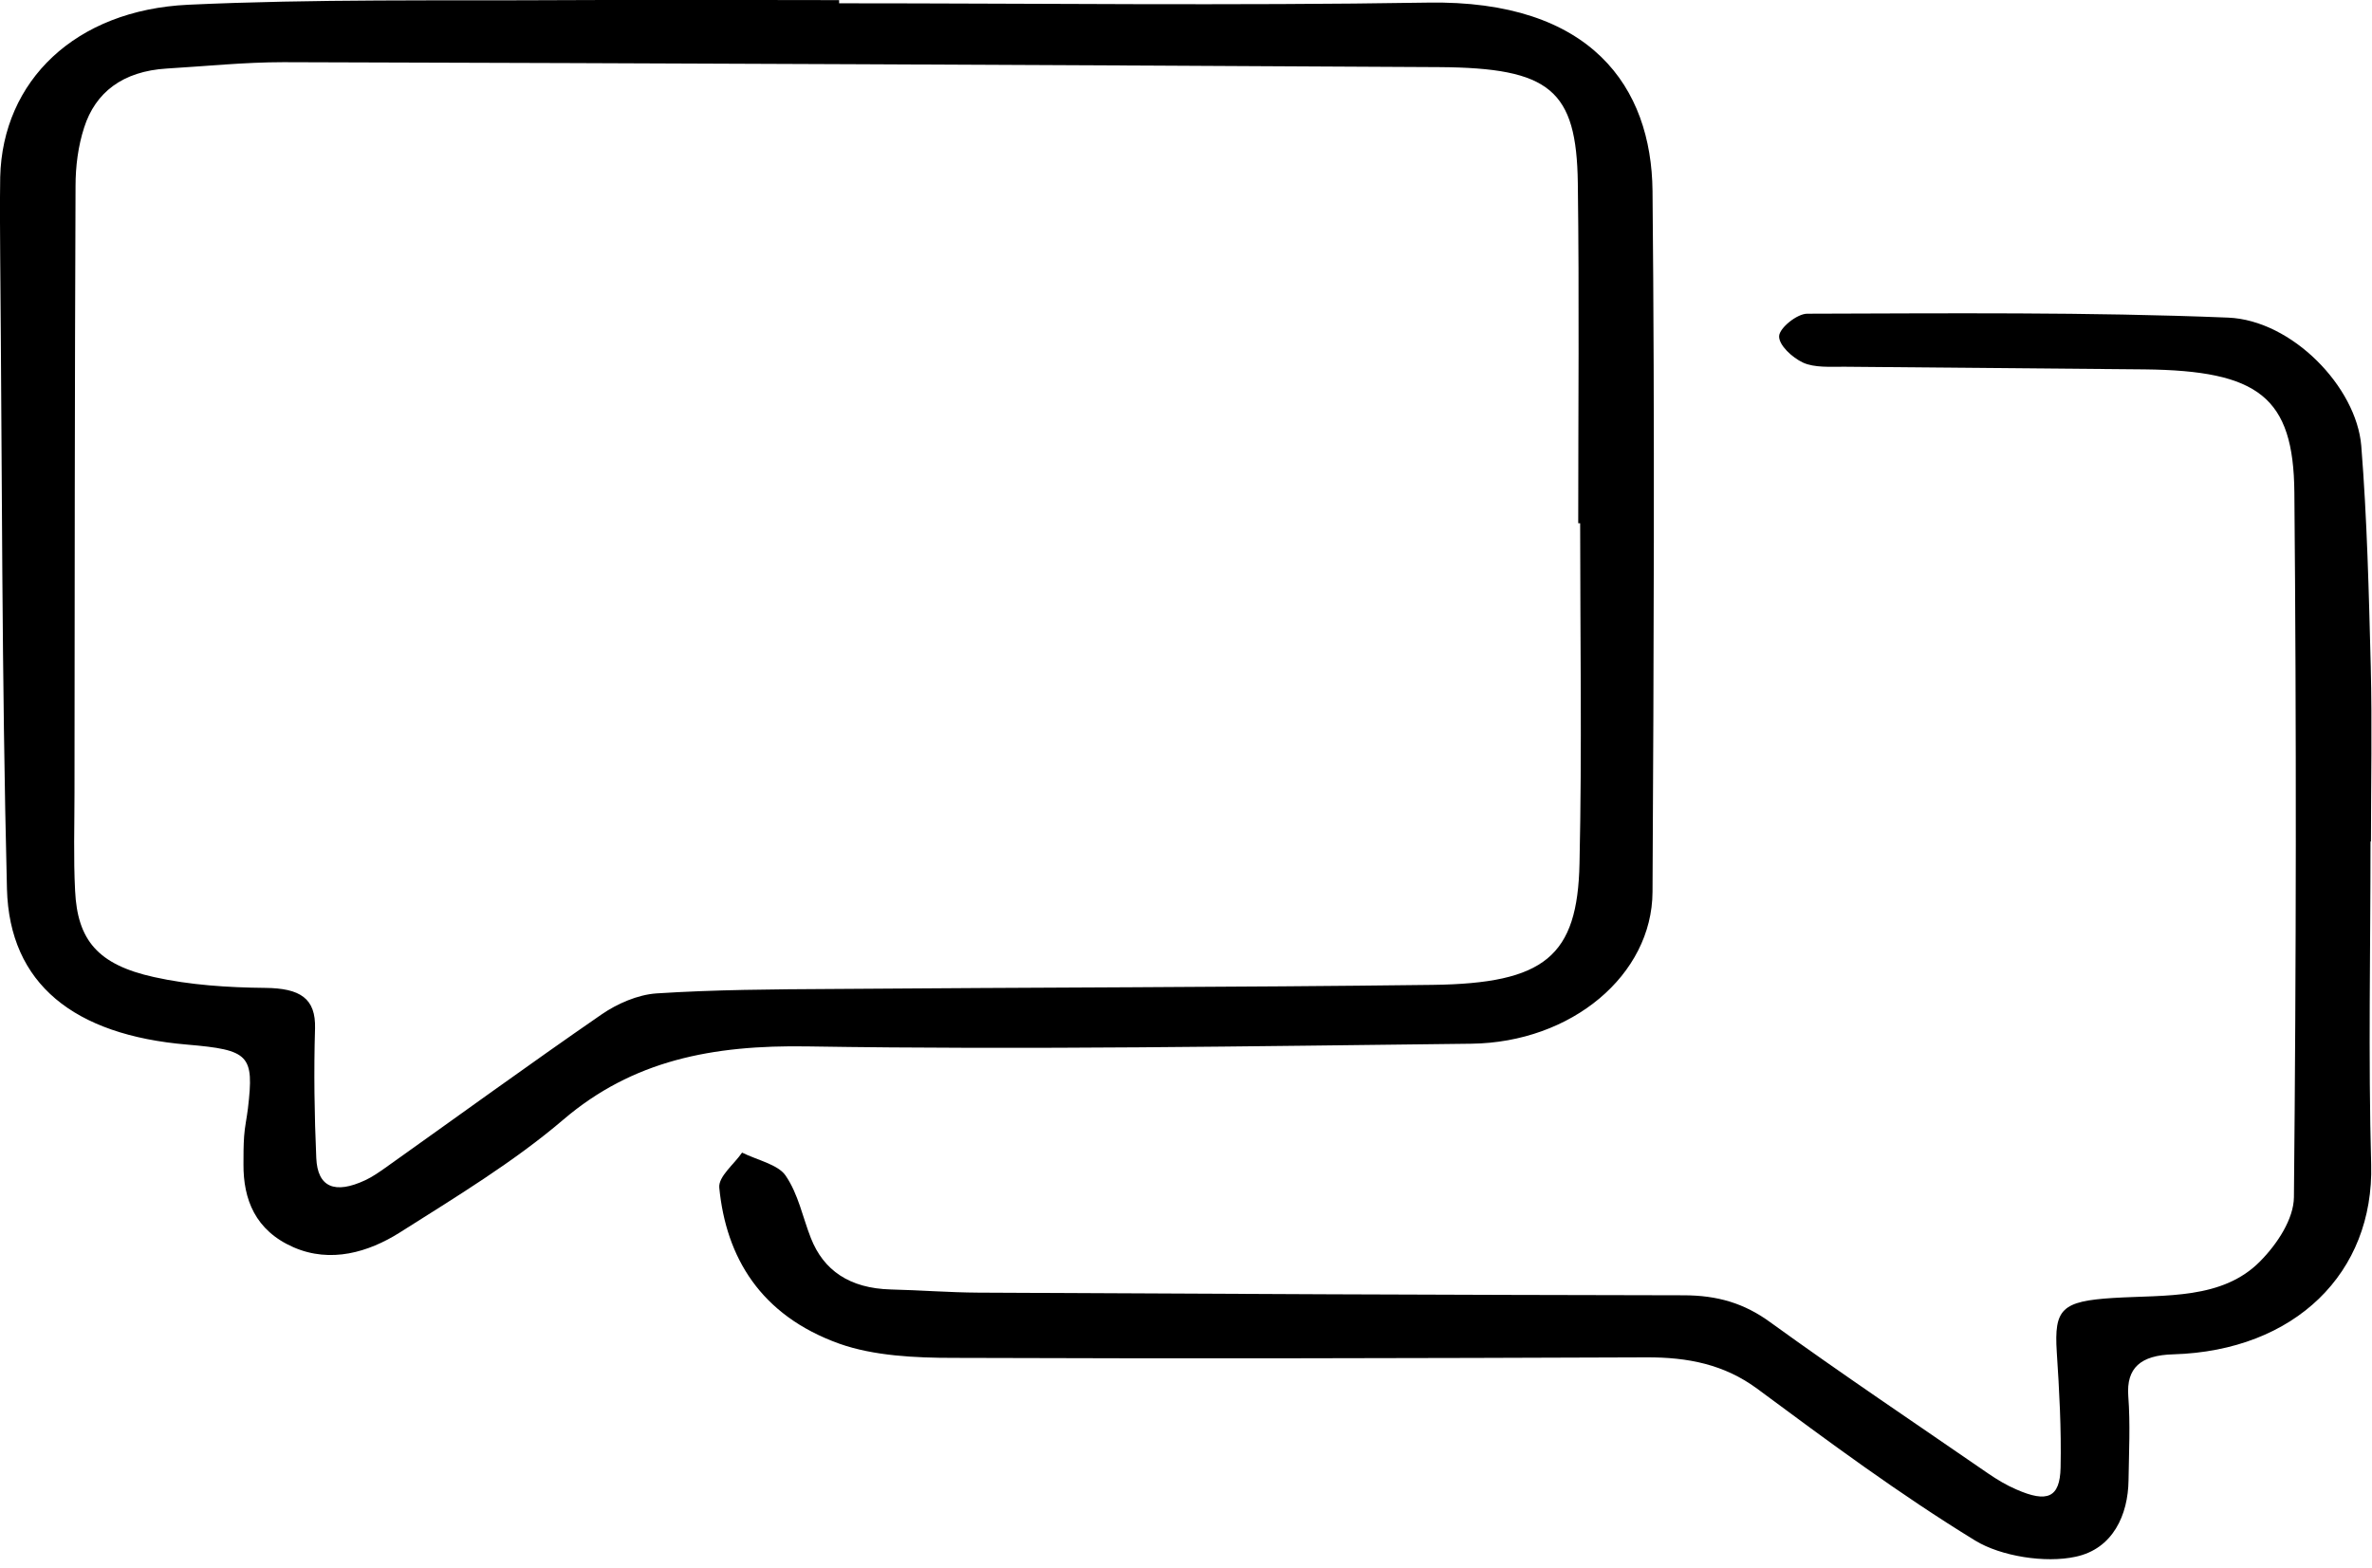
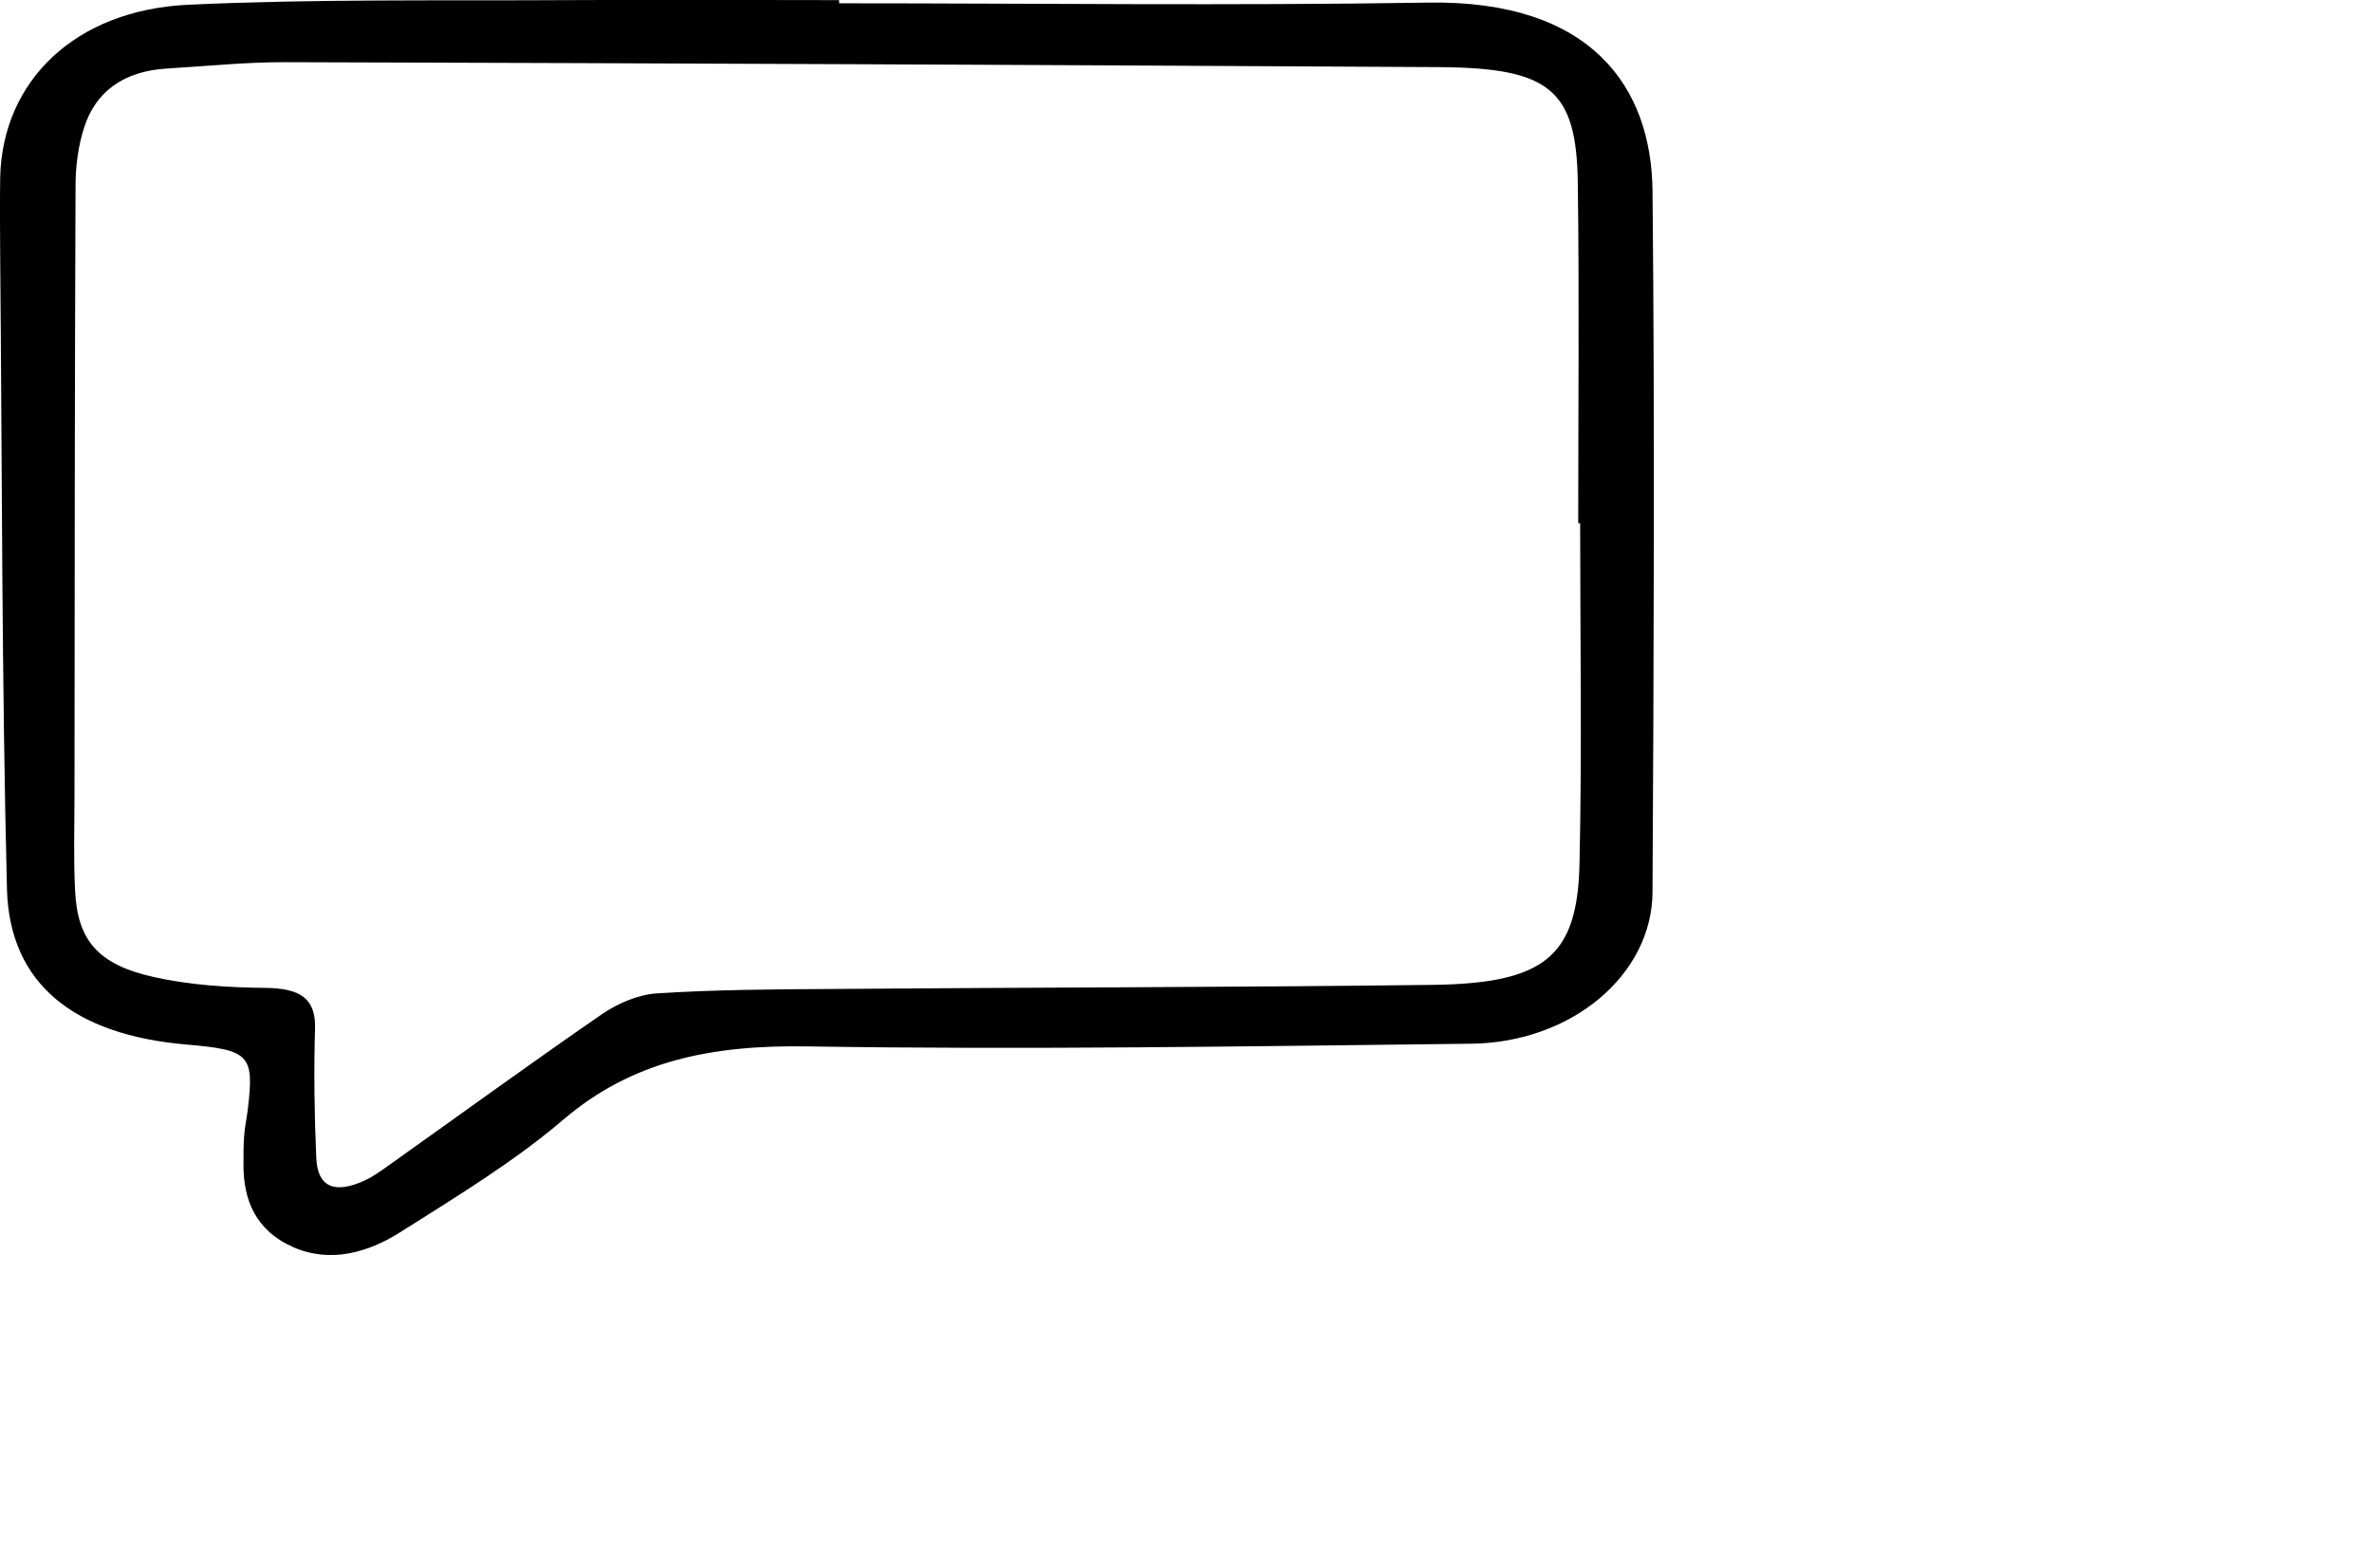
<svg xmlns="http://www.w3.org/2000/svg" width="59" height="39" viewBox="0 0 59 39" fill="none">
  <g clip-path="url(#clip0_105_853)">
    <path d="M20.872 0.082C25.753 0.082 30.628 0.144 35.509 0.065C39.587 -0.006 41.078 2.173 41.104 4.749C41.161 10.562 41.135 16.379 41.104 22.192C41.093 24.256 39.094 25.936 36.596 25.967C31.096 26.029 25.59 26.122 20.095 26.034C17.707 25.994 15.734 26.386 14.013 27.855C12.785 28.905 11.336 29.782 9.93 30.673C9.169 31.15 8.229 31.436 7.3 31.031C6.345 30.612 6.051 29.835 6.056 28.966C6.056 28.733 6.056 28.499 6.072 28.27C6.088 28.036 6.14 27.806 6.167 27.577C6.324 26.245 6.203 26.122 4.655 25.989C1.842 25.751 0.236 24.481 0.173 22.117C0.042 16.877 0.053 11.642 0.005 6.411C7.94737e-05 5.741 -0.005 5.075 0.005 4.405C0.063 2.014 1.868 0.25 4.681 0.118C7.825 -0.028 10.974 0.021 14.123 0.003C16.374 -0.01 18.621 0.003 20.872 0.003C20.872 0.029 20.872 0.056 20.872 0.087V0.082ZM39.309 13.018C39.309 13.018 39.272 13.018 39.256 13.018C39.256 10.2 39.283 7.377 39.246 4.559C39.215 2.235 38.558 1.688 35.798 1.67C26.215 1.617 16.632 1.573 7.048 1.547C6.083 1.547 5.117 1.648 4.151 1.705C3.044 1.772 2.372 2.305 2.094 3.17C1.942 3.637 1.879 4.14 1.879 4.63C1.858 9.657 1.858 14.69 1.853 19.718C1.853 20.534 1.826 21.345 1.868 22.161C1.926 23.387 2.43 24 3.831 24.309C4.723 24.508 5.673 24.569 6.597 24.578C7.468 24.587 7.857 24.838 7.836 25.588C7.804 26.664 7.82 27.74 7.867 28.812C7.899 29.54 8.329 29.716 9.085 29.363C9.263 29.28 9.426 29.165 9.583 29.055C11.378 27.78 13.152 26.488 14.968 25.235C15.346 24.975 15.86 24.746 16.332 24.715C17.776 24.622 19.235 24.613 20.683 24.605C25.664 24.565 30.649 24.565 35.63 24.503C38.422 24.468 39.241 23.797 39.288 21.477C39.351 18.659 39.304 15.836 39.304 13.018H39.309Z" fill="black" />
-     <path d="M58.963 20.944C58.963 23.617 58.906 26.294 58.979 28.967C59.053 31.666 57.084 33.606 54.056 33.695C53.243 33.717 52.886 34.034 52.938 34.736C52.991 35.432 52.954 36.129 52.944 36.831C52.933 37.682 52.561 38.533 51.626 38.731C50.871 38.895 49.769 38.718 49.133 38.33C47.239 37.17 45.47 35.856 43.707 34.55C42.888 33.946 41.986 33.765 40.946 33.77C35.205 33.792 29.458 33.805 23.717 33.783C22.767 33.783 21.733 33.734 20.877 33.43C18.909 32.724 18.059 31.273 17.891 29.549C17.865 29.271 18.259 28.967 18.458 28.676C18.831 28.861 19.35 28.971 19.539 29.245C19.859 29.712 19.964 30.281 20.169 30.802C20.484 31.604 21.129 32.054 22.158 32.081C22.882 32.098 23.606 32.156 24.336 32.16C30.182 32.191 36.029 32.217 41.875 32.226C42.72 32.226 43.387 32.425 44.032 32.896C45.811 34.184 47.648 35.415 49.464 36.667C49.679 36.813 49.905 36.95 50.152 37.056C50.923 37.395 51.238 37.263 51.254 36.513C51.275 35.556 51.222 34.594 51.159 33.637C51.091 32.566 51.28 32.372 52.566 32.292C53.867 32.213 55.279 32.336 56.219 31.379C56.649 30.943 57.053 30.325 57.058 29.783C57.116 23.939 57.121 18.095 57.069 12.251C57.048 9.874 56.177 9.221 53.343 9.19C50.85 9.164 48.362 9.15 45.869 9.124C45.528 9.124 45.129 9.15 44.851 9.023C44.573 8.895 44.242 8.582 44.253 8.361C44.263 8.158 44.699 7.805 44.951 7.805C48.441 7.796 51.936 7.761 55.421 7.902C57.011 7.968 58.612 9.627 58.733 11.091C58.879 12.917 58.921 14.747 58.969 16.578C59.005 18.029 58.974 19.484 58.974 20.94H58.948L58.963 20.944Z" fill="black" />
  </g>
  <defs>
    <clipPath id="clip0_105_853">
      <rect width="59" height="38.799" fill="white" transform="translate(0 -0.006)" />
    </clipPath>
  </defs>
</svg>